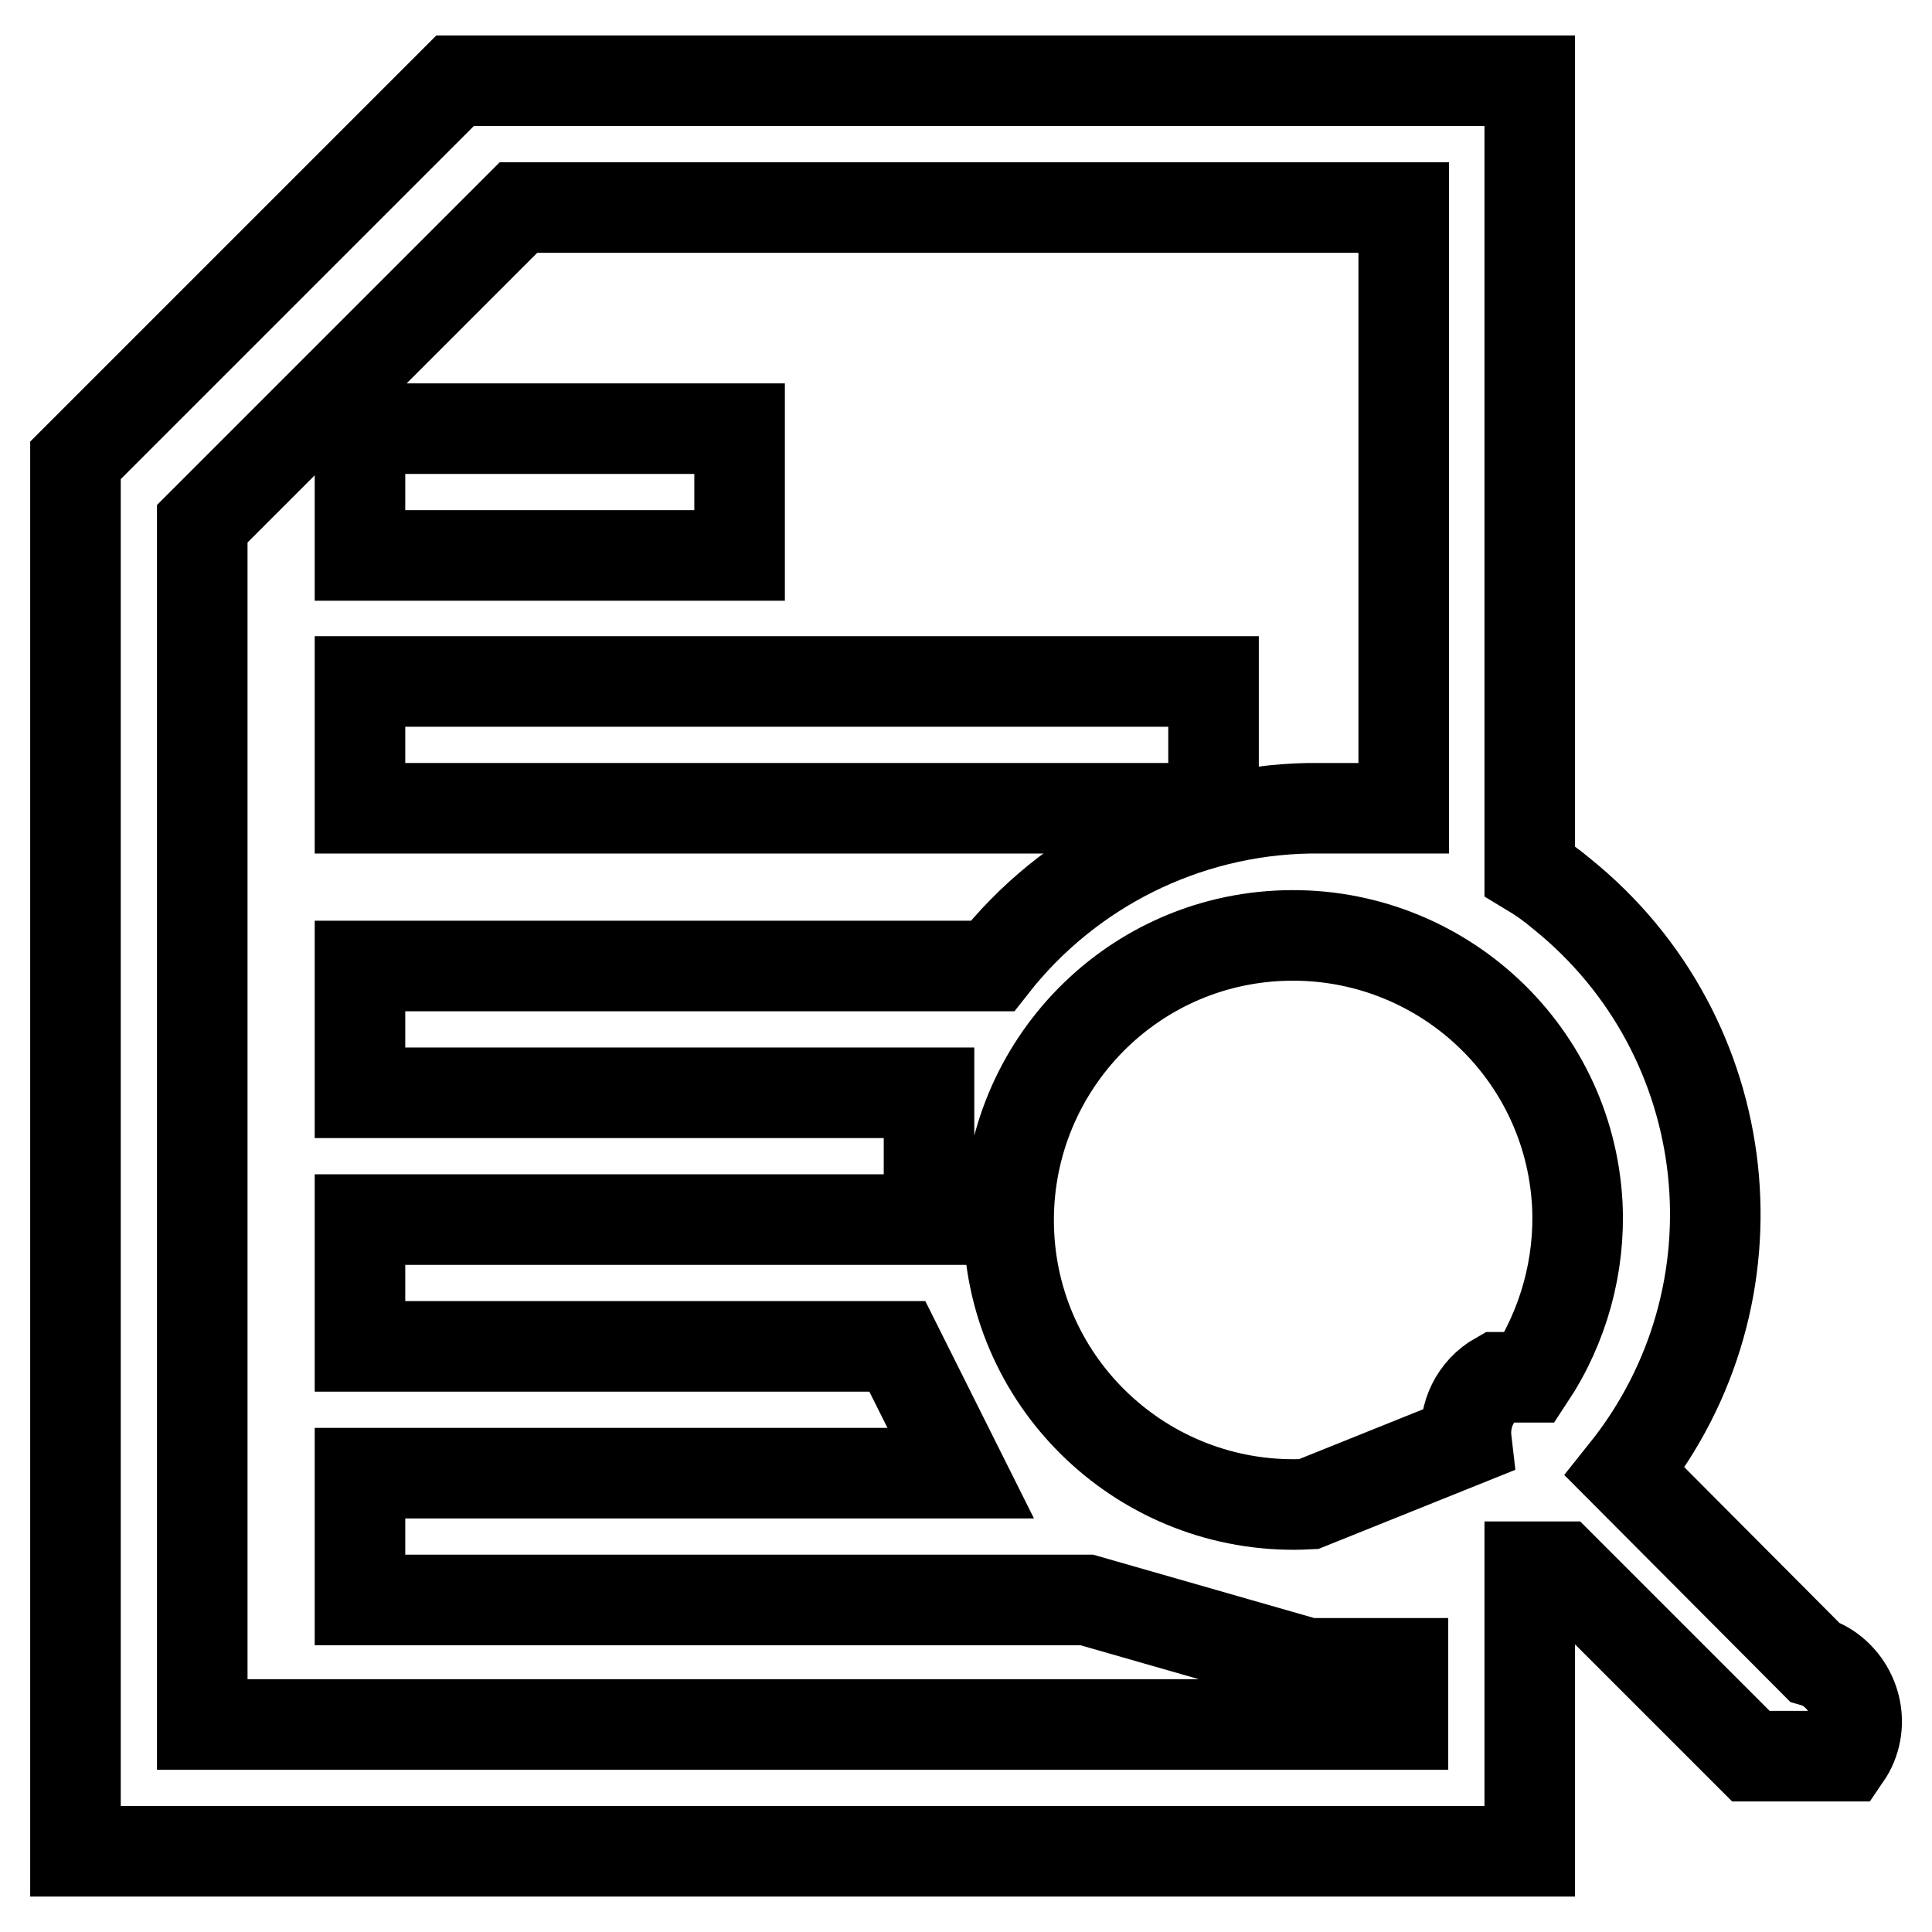
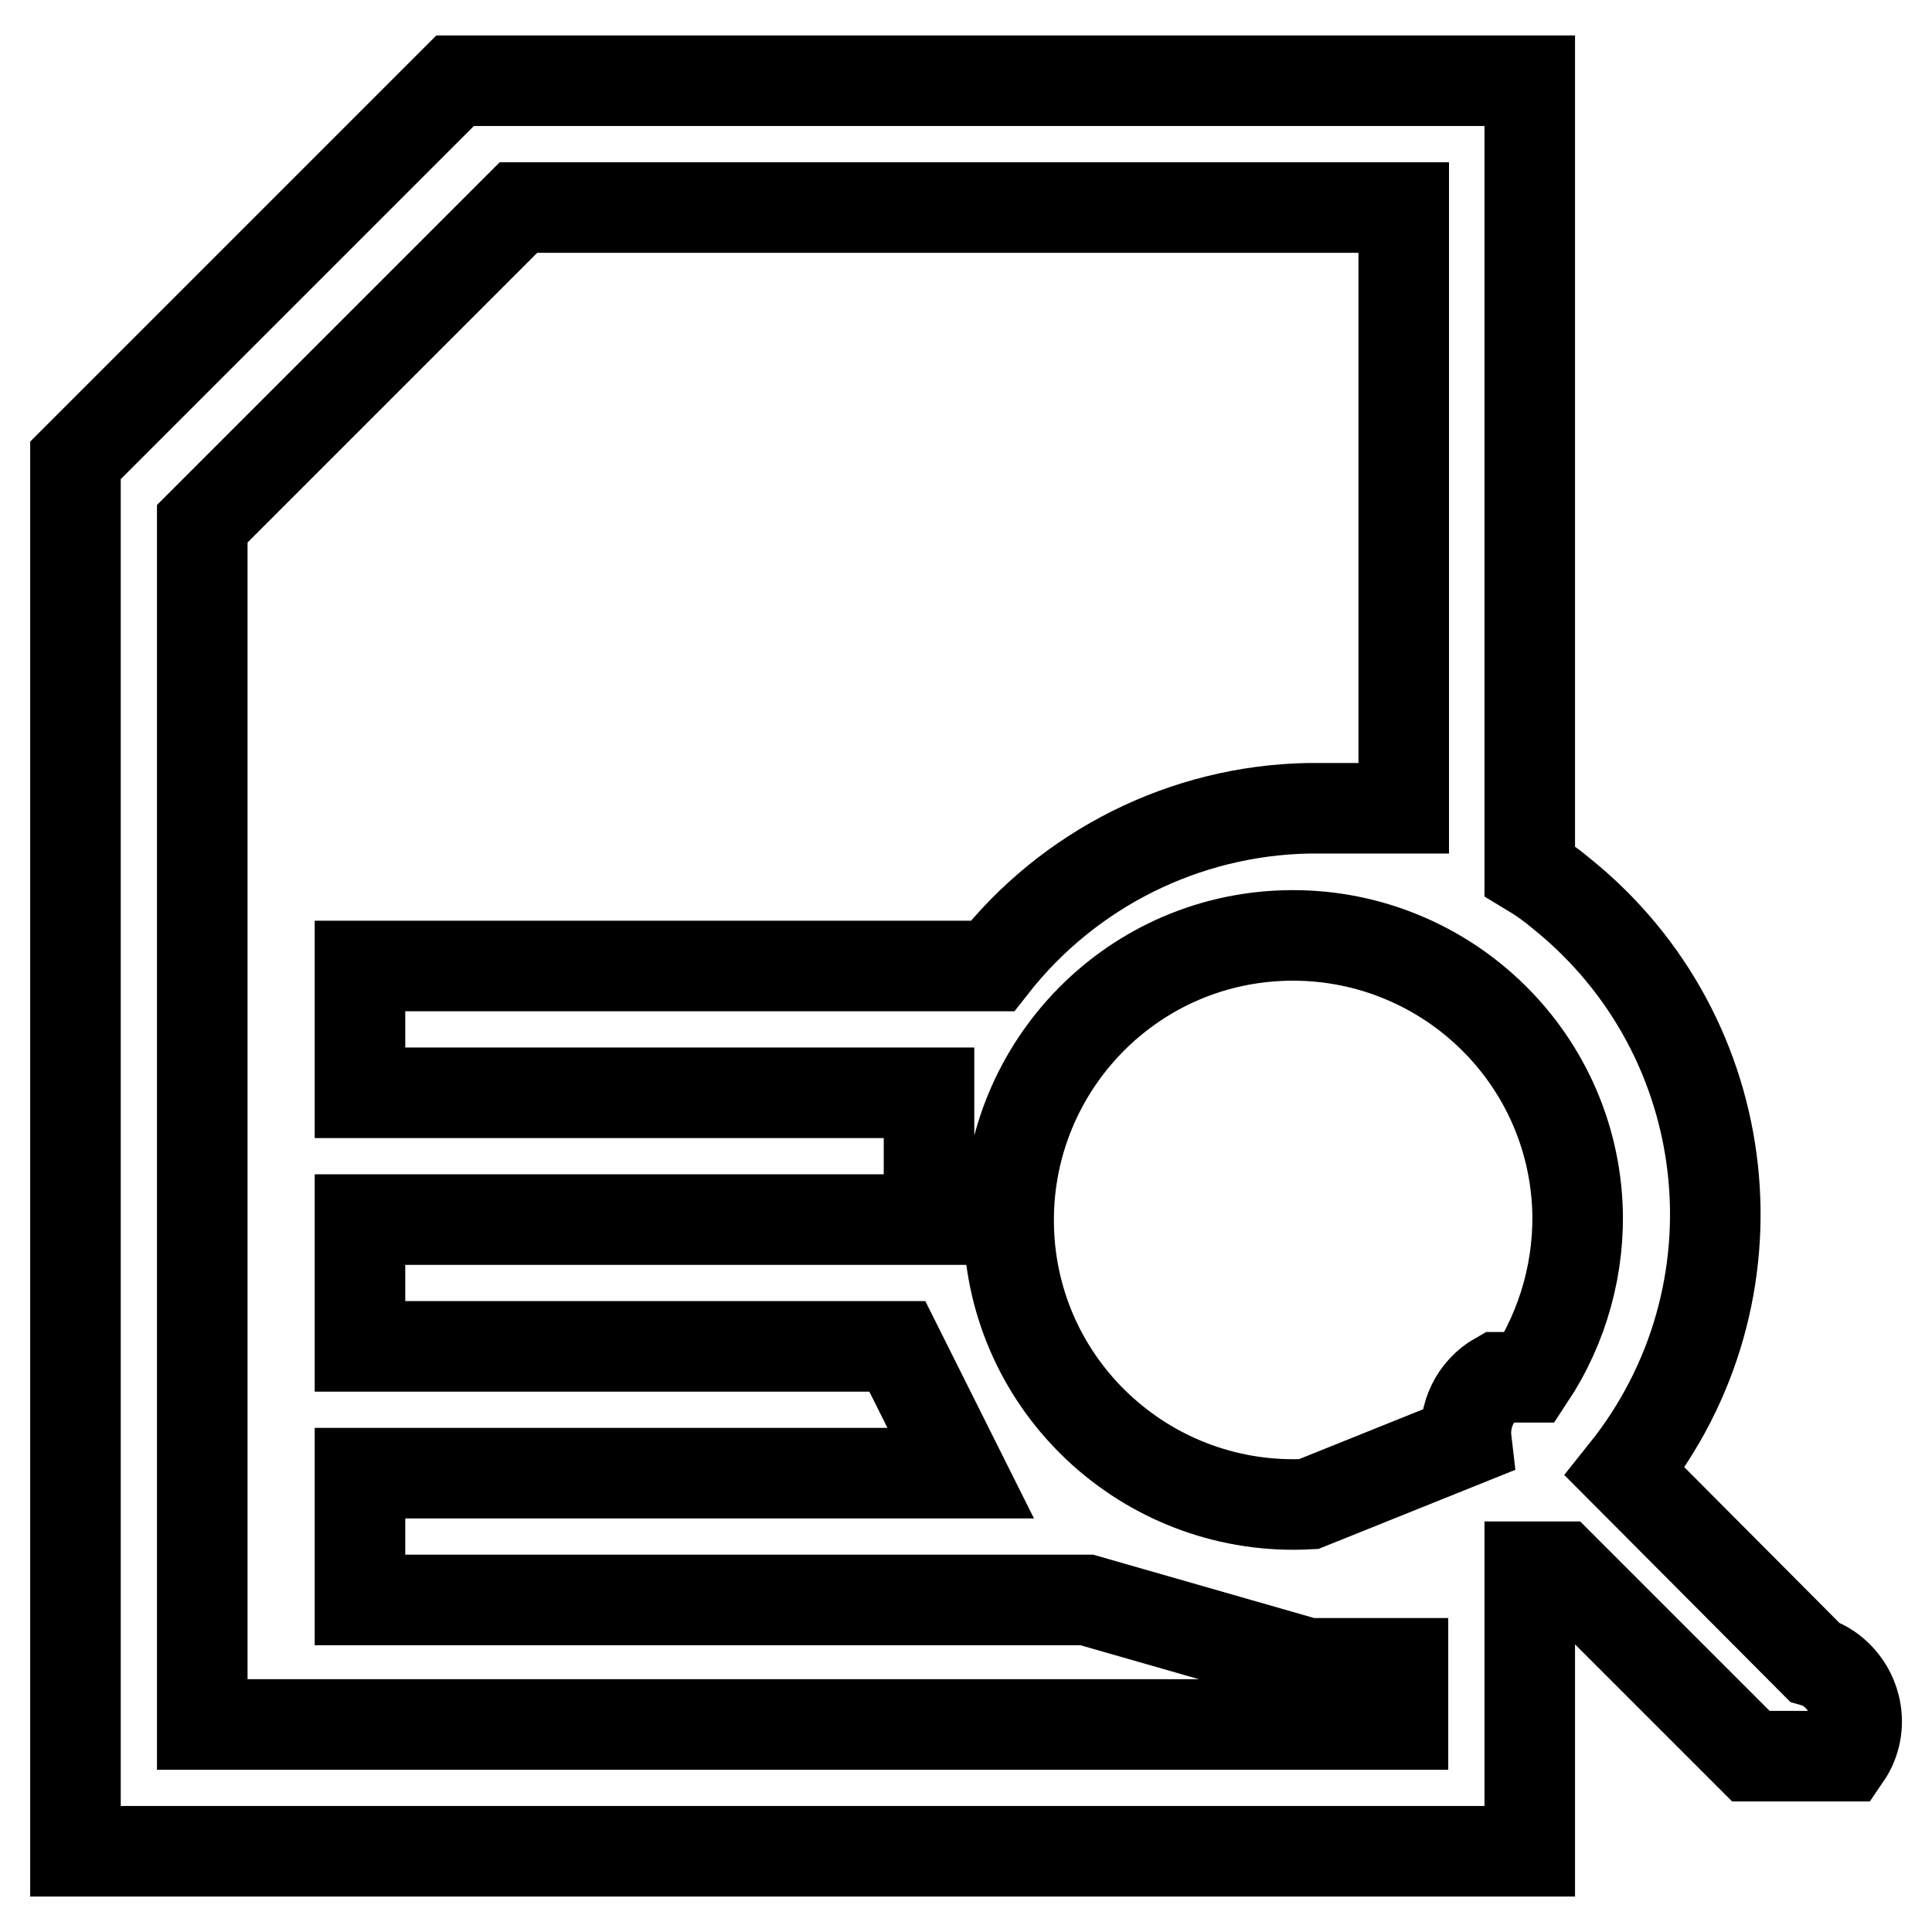
<svg xmlns="http://www.w3.org/2000/svg" version="1.1" x="0px" y="0px" viewBox="0 0 256 256" enable-background="new 0 0 256 256" xml:space="preserve">
  <g>
-     <path stroke-width="12" fill-opacity="0" stroke="#000000" d="M47.7,56.8H98v16.8H47.7V56.8z M47.7,90.3h113.1v16.8H47.7V90.3z" />
    <path stroke-width="12" fill-opacity="0" stroke="#000000" d="M240.4,220.2L215.3,195c18.8-23.5,15.1-57.7-8.4-76.6c-1.3-1.1-2.7-2.1-4.2-3V10.7H60.3L10,61v184.3h192.7 v-37.7h4.2l25.1,25.1h12.6c2.6-3.8,1.5-9-2.3-11.6C241.7,220.7,241.1,220.4,240.4,220.2z M202.7,182.5h-4.2c-3,1.7-4.6,5-4.2,8.4 l-20.9,8.4c-20.8,1.1-38.6-14.8-39.7-35.6c-1.1-20.8,14.8-38.6,35.6-39.7c20.8-1.1,38.6,14.8,39.7,35.6 C209.4,167.6,207.2,175.7,202.7,182.5z M185.9,228.5H26.8V69.4l41.9-41.9h117.3v79.6h-12.6c-16.4,0.3-31.8,8-41.9,20.9H47.7v16.8 h75.4v16.8H47.7v16.8h71.2l8.4,16.8H47.7v16.8H144l29.3,8.4h12.6V228.5z" />
  </g>
</svg>